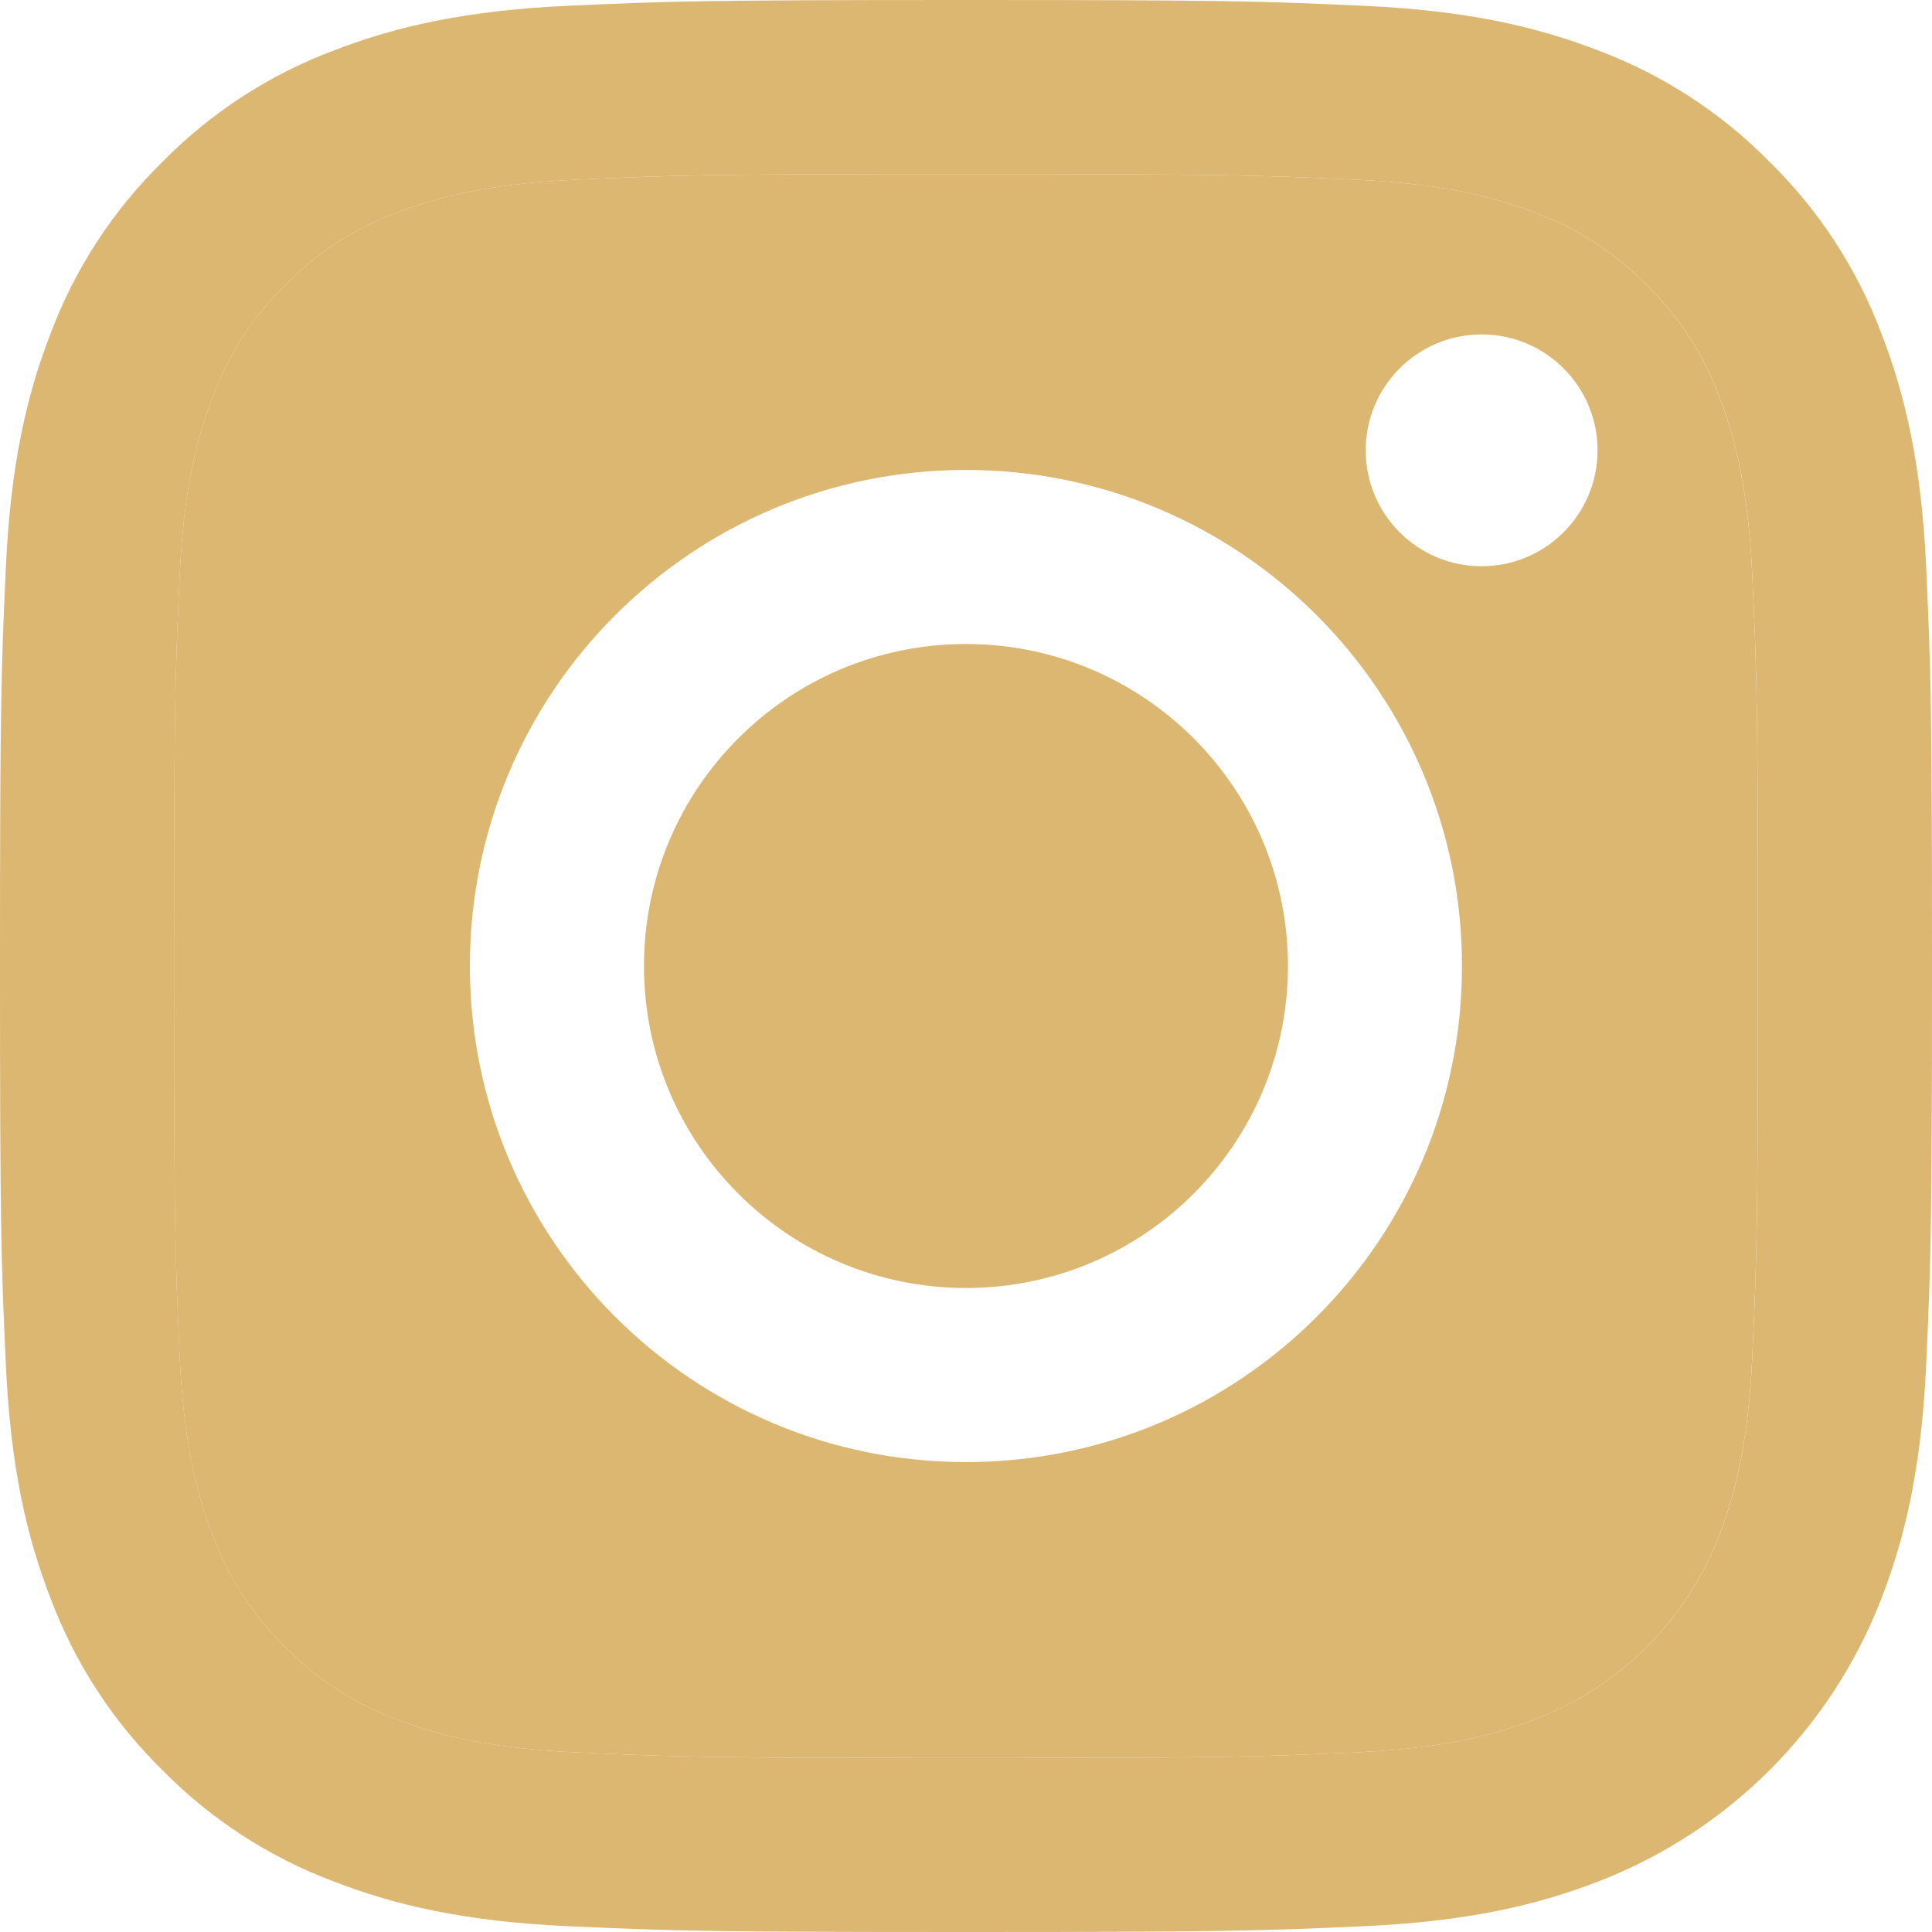
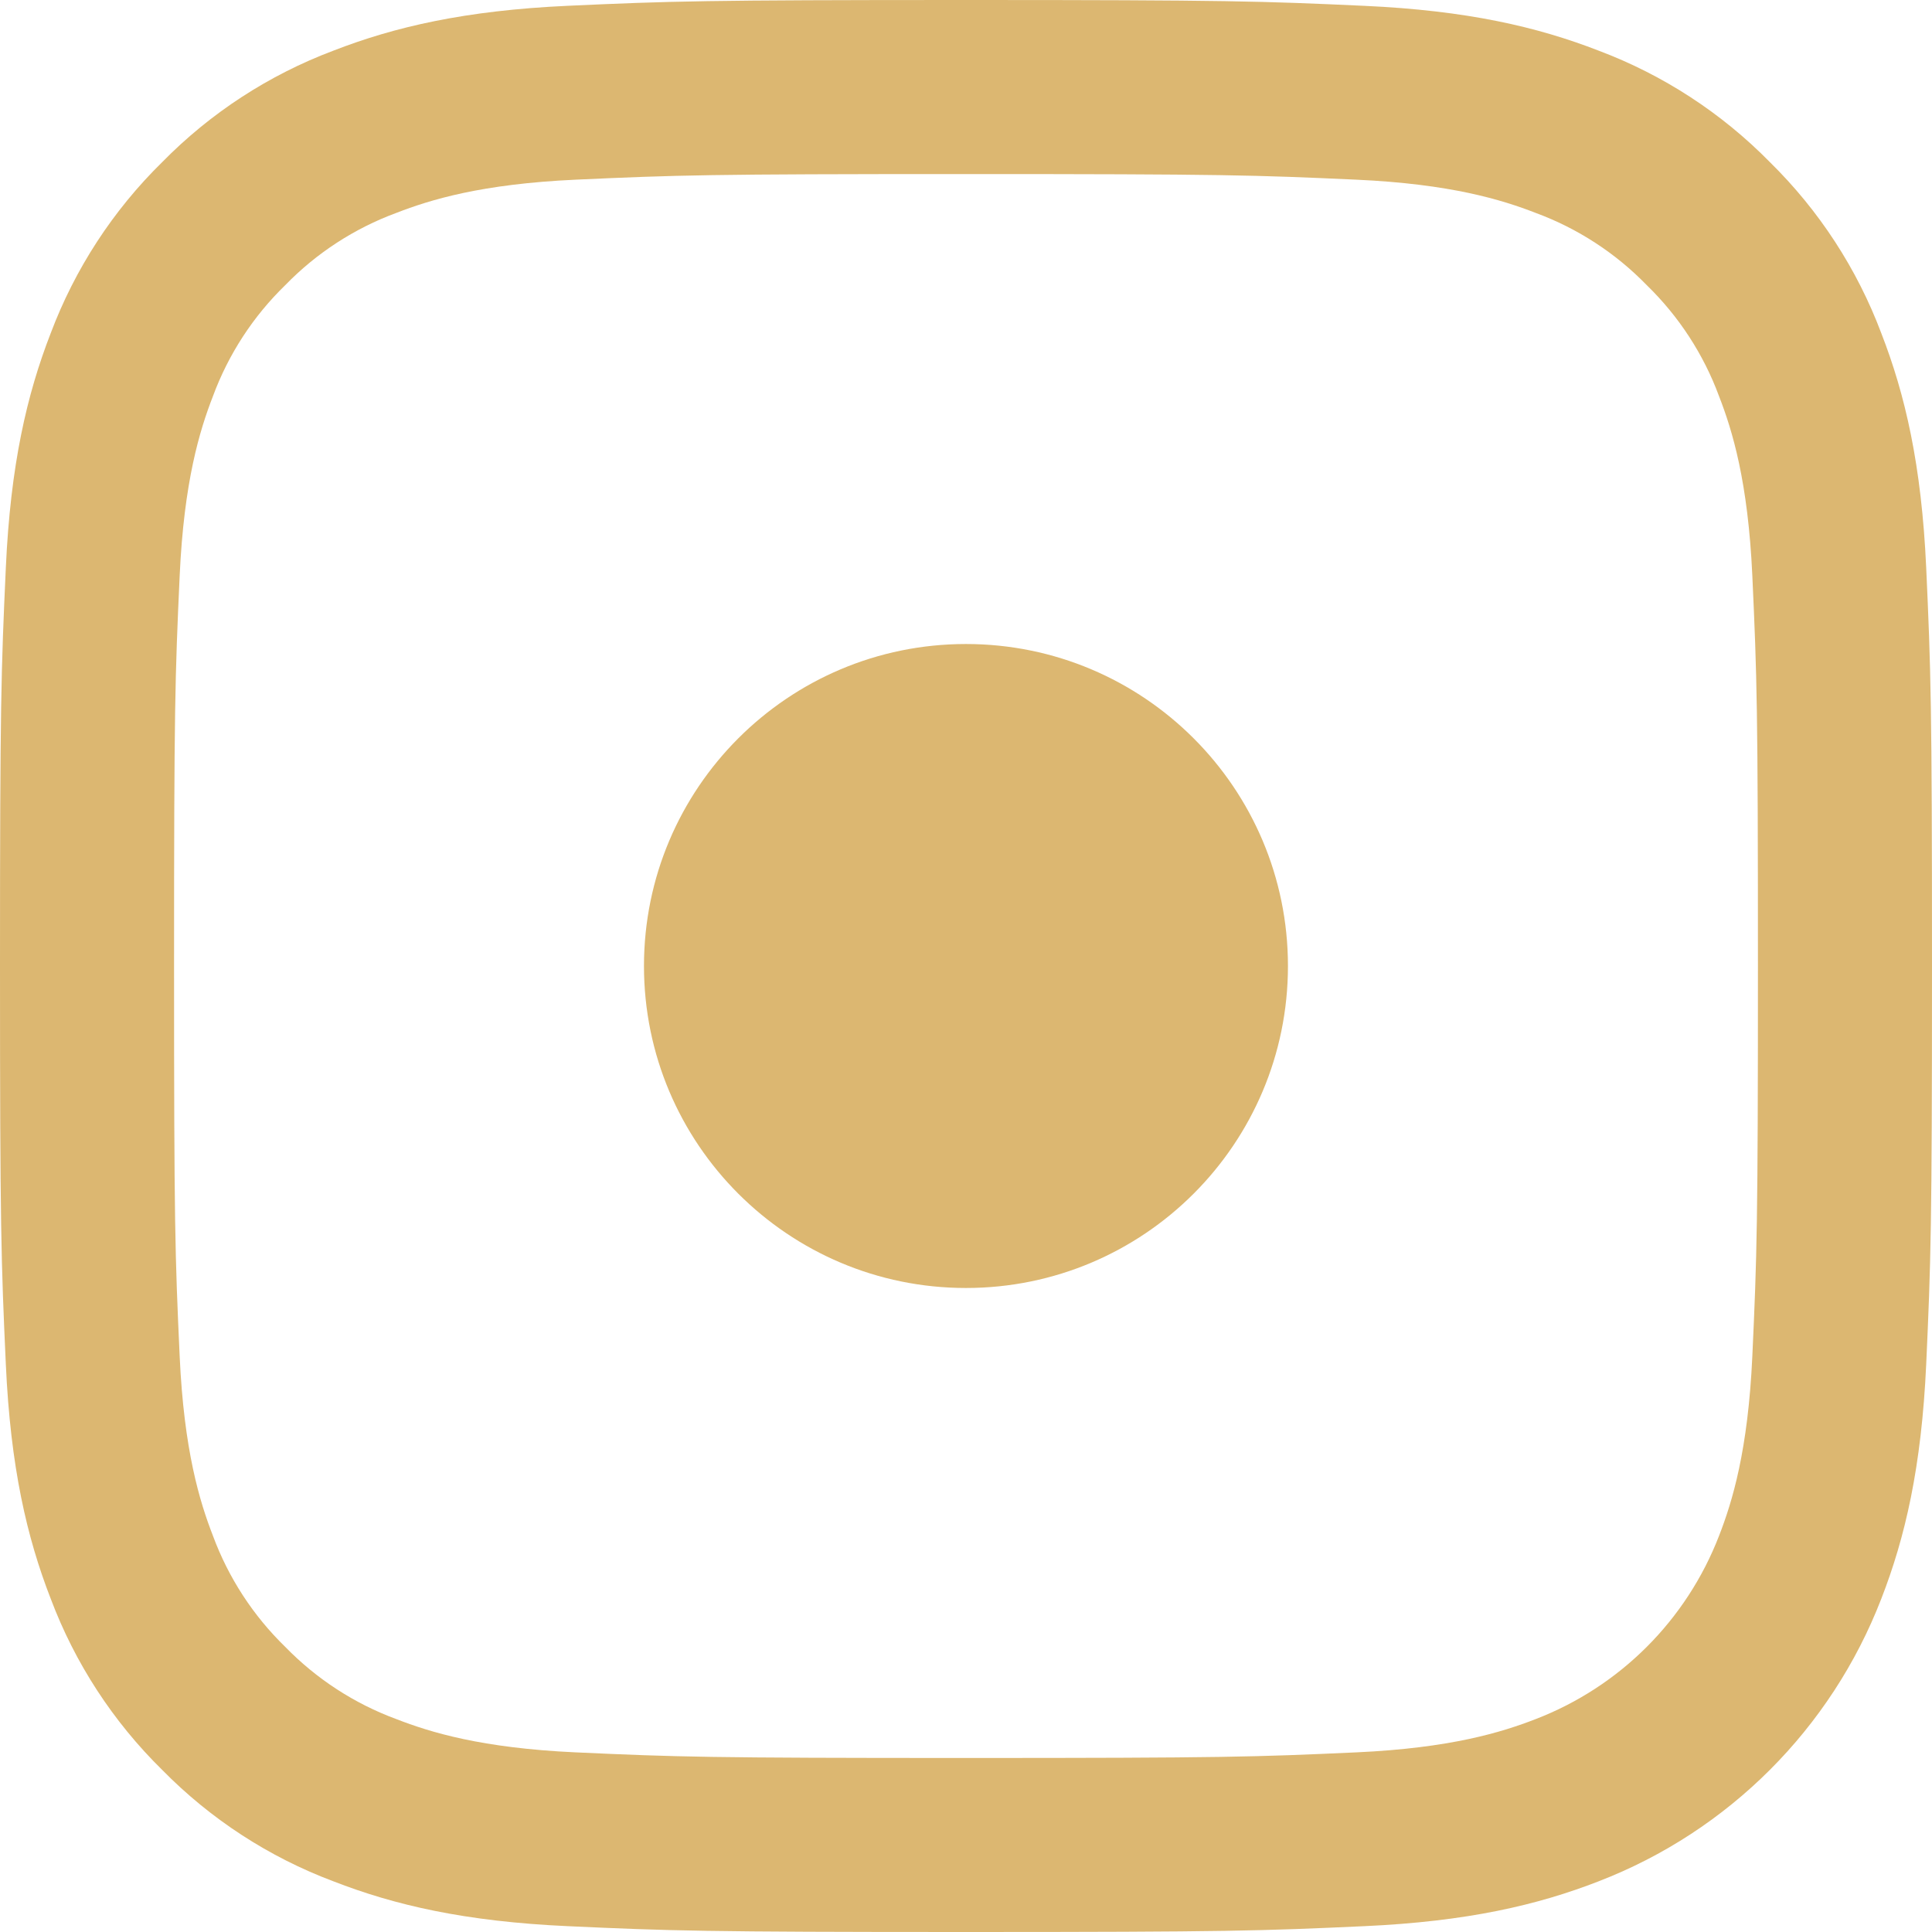
<svg xmlns="http://www.w3.org/2000/svg" width="53" height="53" viewBox="0 0 53 53" fill="none">
  <path d="M52.841 15.574C52.712 12.754 52.265 10.827 51.609 9.141C50.944 7.373 49.901 5.772 48.553 4.448C47.229 3.1 45.627 2.057 43.859 1.391C42.173 0.736 40.246 0.288 37.426 0.16C34.6 0.031 33.697 0 26.5 0C19.303 0 18.4 0.031 15.575 0.159C12.754 0.288 10.827 0.736 9.142 1.391C7.374 2.057 5.772 3.1 4.449 4.448C3.1 5.771 2.057 7.373 1.391 9.141C0.736 10.827 0.288 12.754 0.16 15.574C0.031 18.4 0 19.303 0 26.5C0 33.697 0.031 34.6 0.16 37.426C0.288 40.246 0.736 42.173 1.392 43.859C2.058 45.627 3.1 47.228 4.449 48.553C5.772 49.9 7.374 50.944 9.142 51.608C10.827 52.264 12.754 52.712 15.575 52.84C18.401 52.969 19.304 53 26.5 53C33.696 53 34.6 52.969 37.426 52.84C40.246 52.712 42.174 52.264 43.859 51.608C47.419 50.232 50.232 47.419 51.609 43.859C52.265 42.173 52.712 40.246 52.841 37.426C52.969 34.6 53 33.697 53 26.5C53 19.303 52.969 18.4 52.841 15.574ZM48.071 37.209C47.953 39.792 47.522 41.195 47.159 42.129C46.267 44.441 44.441 46.268 42.129 47.159C41.195 47.522 39.792 47.954 37.209 48.072C34.415 48.199 33.576 48.226 26.5 48.226C19.424 48.226 18.585 48.199 15.791 48.072C13.208 47.954 11.805 47.522 10.871 47.159C9.72 46.734 8.678 46.056 7.824 45.177C6.944 44.322 6.266 43.28 5.841 42.129C5.478 41.195 5.047 39.792 4.929 37.209C4.801 34.415 4.775 33.576 4.775 26.5C4.775 19.424 4.801 18.586 4.929 15.791C5.047 13.208 5.478 11.805 5.841 10.871C6.266 9.72 6.944 8.678 7.824 7.824C8.678 6.944 9.72 6.266 10.871 5.841C11.805 5.478 13.208 5.047 15.791 4.929C18.586 4.802 19.424 4.775 26.5 4.775C33.576 4.775 34.414 4.802 37.209 4.929C39.792 5.047 41.195 5.478 42.129 5.841C43.28 6.266 44.322 6.944 45.176 7.824C46.056 8.679 46.734 9.72 47.159 10.872C47.522 11.805 47.953 13.208 48.071 15.791C48.199 18.586 48.225 19.425 48.225 26.5C48.225 33.575 48.199 34.415 48.071 37.209Z" fill="#DCB771" />
-   <path d="M48.069 15.791C47.952 13.208 47.52 11.805 47.157 10.872C46.733 9.72 46.055 8.679 45.175 7.824C44.32 6.944 43.279 6.266 42.128 5.841C41.194 5.478 39.791 5.047 37.207 4.929C34.412 4.802 33.575 4.775 26.499 4.775C19.422 4.775 18.585 4.802 15.79 4.929C13.207 5.047 11.803 5.478 10.869 5.841C9.719 6.266 8.677 6.944 7.823 7.824C6.942 8.678 6.265 9.72 5.84 10.87C5.477 11.805 5.046 13.208 4.928 15.791C4.8 18.586 4.773 19.425 4.773 26.5C4.773 33.575 4.8 34.415 4.928 37.209C5.046 39.792 5.477 41.195 5.84 42.129C6.265 43.28 6.942 44.322 7.823 45.177C8.677 46.056 9.719 46.734 10.869 47.159C11.803 47.522 13.207 47.954 15.79 48.072C18.584 48.199 19.422 48.226 26.499 48.226C33.575 48.226 34.413 48.199 37.207 48.072C39.791 47.954 41.194 47.522 42.128 47.159C44.439 46.268 46.265 44.441 47.157 42.129C47.52 41.195 47.952 39.792 48.069 37.209C48.198 34.415 48.224 33.576 48.224 26.5C48.224 19.424 48.198 18.586 48.069 15.791ZM26.499 40.109C18.983 40.109 12.89 34.016 12.89 26.5C12.89 18.984 18.983 12.892 26.499 12.892C30.256 12.892 33.658 14.415 36.121 16.878C38.583 19.341 40.106 22.742 40.106 26.5C40.106 34.016 34.015 40.109 26.499 40.109ZM40.645 15.534C38.888 15.534 37.465 14.111 37.465 12.354C37.465 10.597 38.888 9.174 40.645 9.174C42.402 9.174 43.825 10.598 43.825 12.354C43.825 14.109 42.401 15.534 40.645 15.534Z" fill="#DCB771" />
  <path d="M26.499 35.333C31.377 35.333 35.332 31.378 35.332 26.5C35.332 21.622 31.377 17.667 26.499 17.667C21.621 17.667 17.666 21.622 17.666 26.5C17.666 31.378 21.621 35.333 26.499 35.333Z" fill="#DCB771" />
</svg>